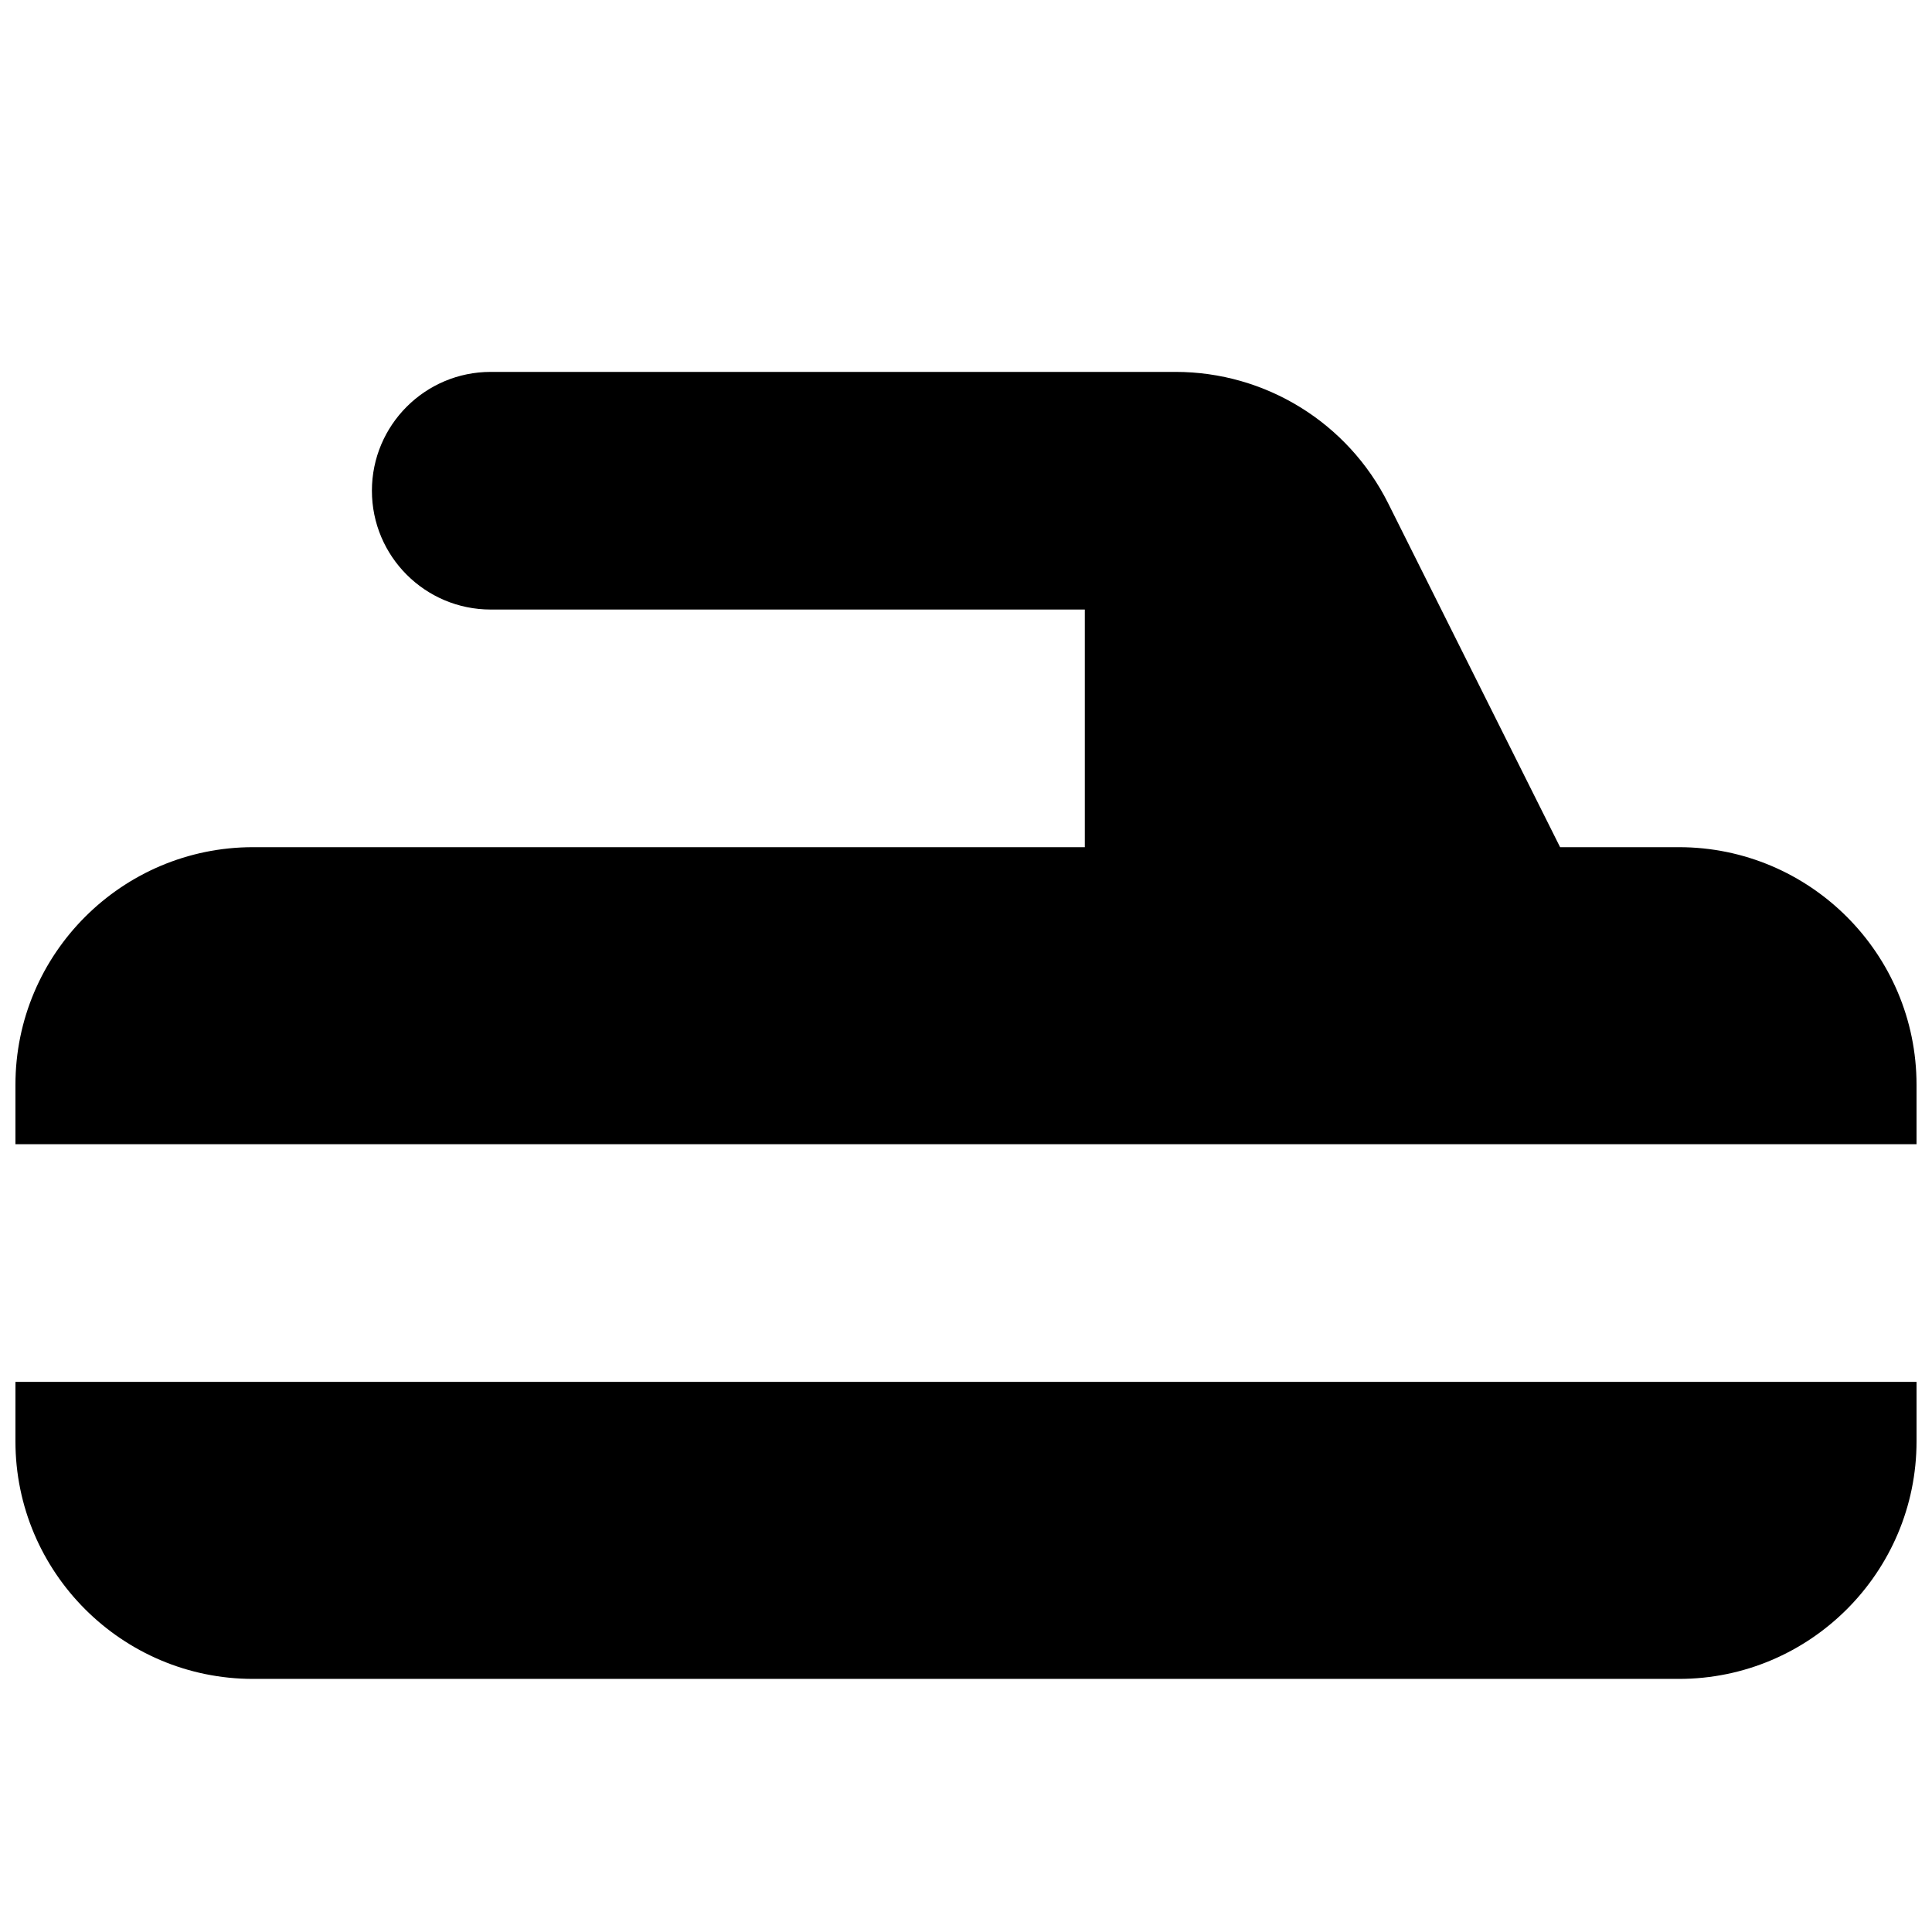
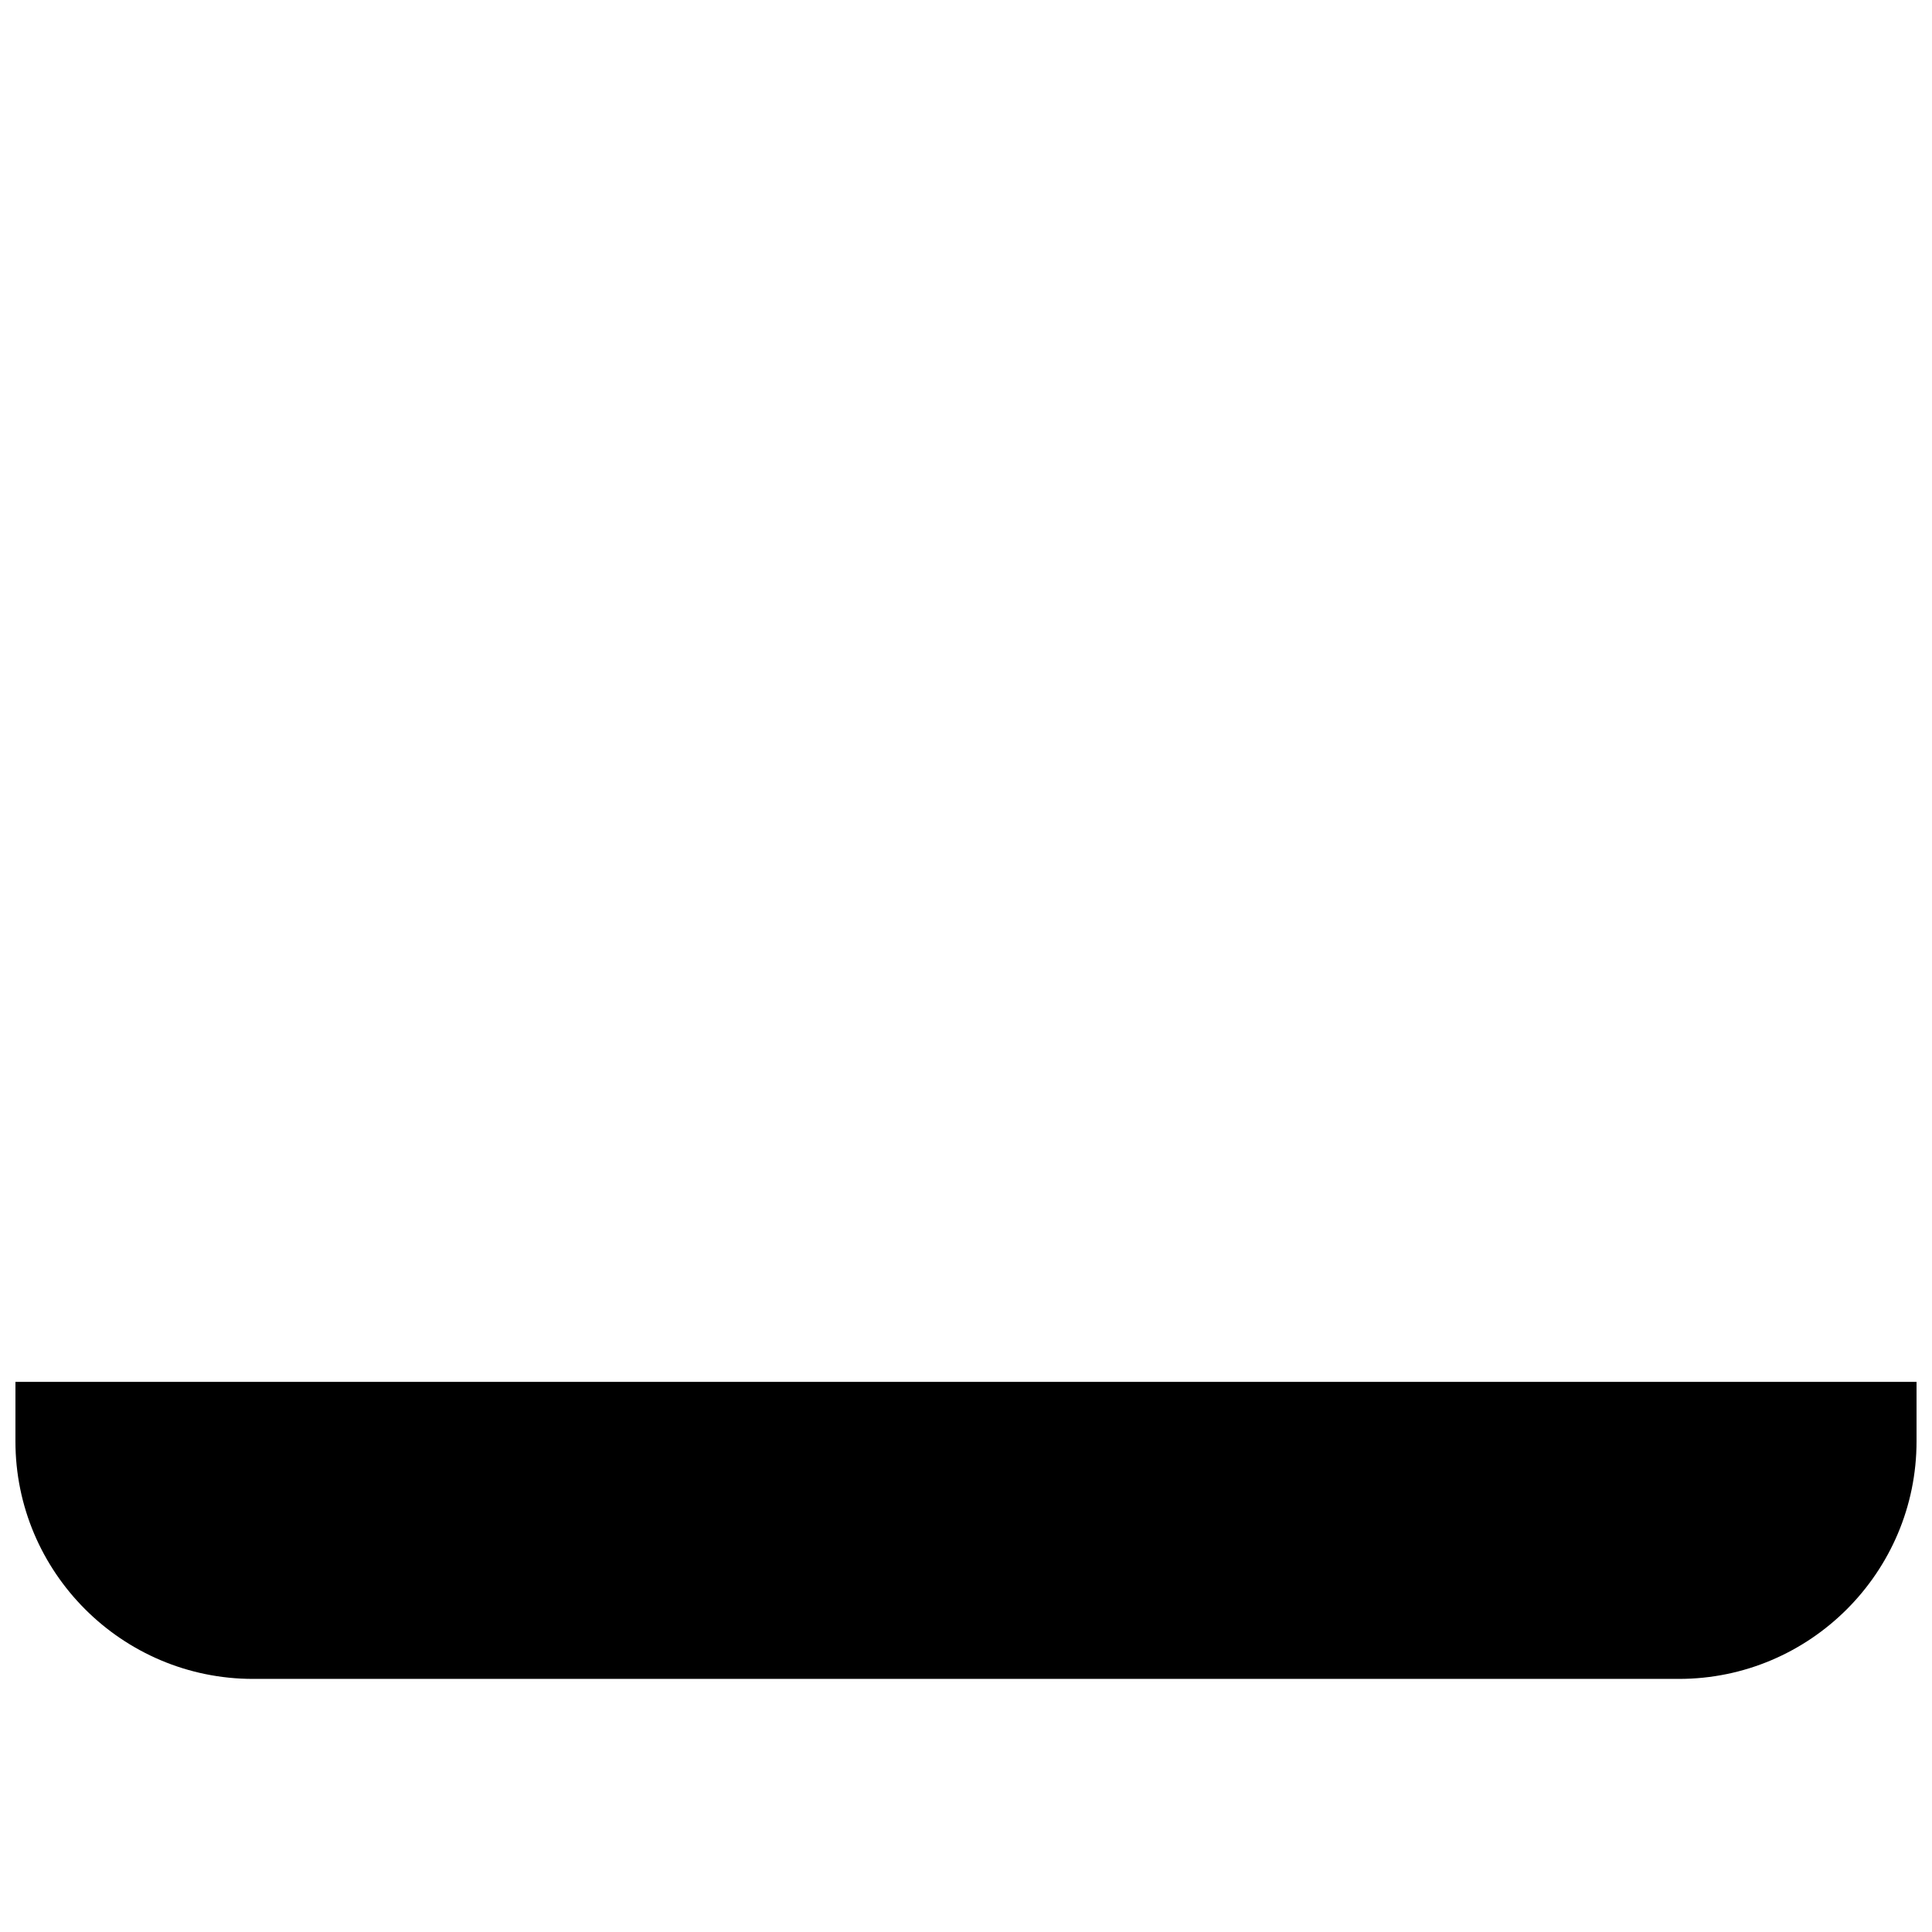
<svg xmlns="http://www.w3.org/2000/svg" width="800px" height="800px" version="1.1" viewBox="144 144 512 512">
  <defs>
    <clipPath id="b">
-       <path d="m148.09 242h503.81v206h-503.81z" />
-     </clipPath>
+       </clipPath>
    <clipPath id="a">
      <path d="m148.09 510h503.81v79h-503.81z" />
    </clipPath>
  </defs>
  <g>
    <g clip-path="url(#b)">
-       <path d="m588.93 368.51h-31.488l-45.562-91.125c-10.672-21.352-32.496-34.828-56.332-34.828h-181.5c-17.383 0-31.488 14.105-31.488 31.488s14.105 31.488 31.488 31.488h157.44v62.977h-220.42c-34.73 0-62.977 28.242-62.977 62.977v15.742h503.81v-15.742c0-34.734-28.242-62.977-62.977-62.977z" />
-     </g>
+       </g>
    <g clip-path="url(#a)">
      <path d="m148.09 525.95c0 34.73 28.246 62.977 62.977 62.977h377.86c34.73 0 62.977-28.246 62.977-62.977v-15.742h-503.81z" />
    </g>
  </g>
</svg>